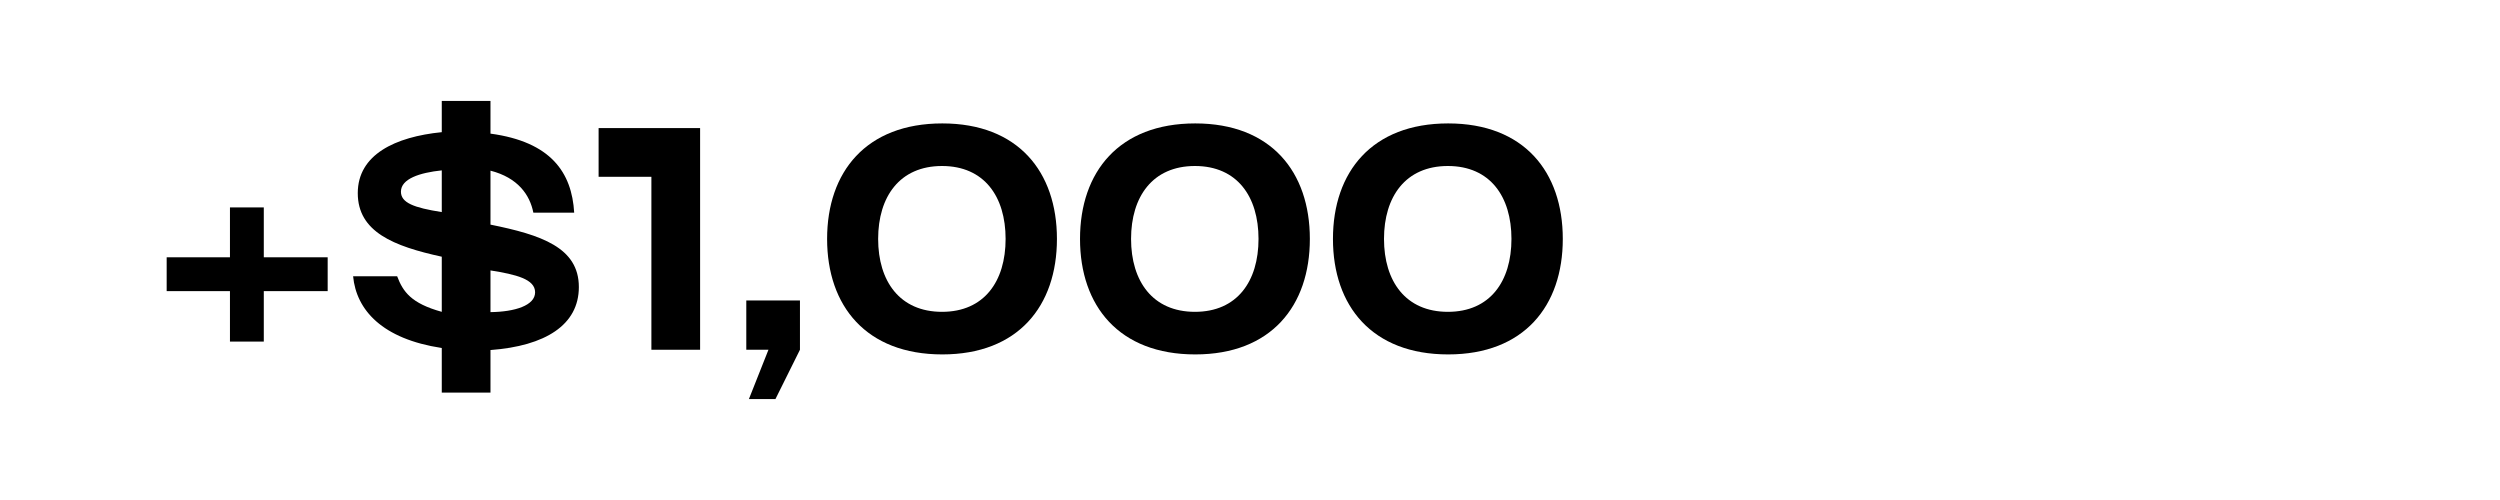
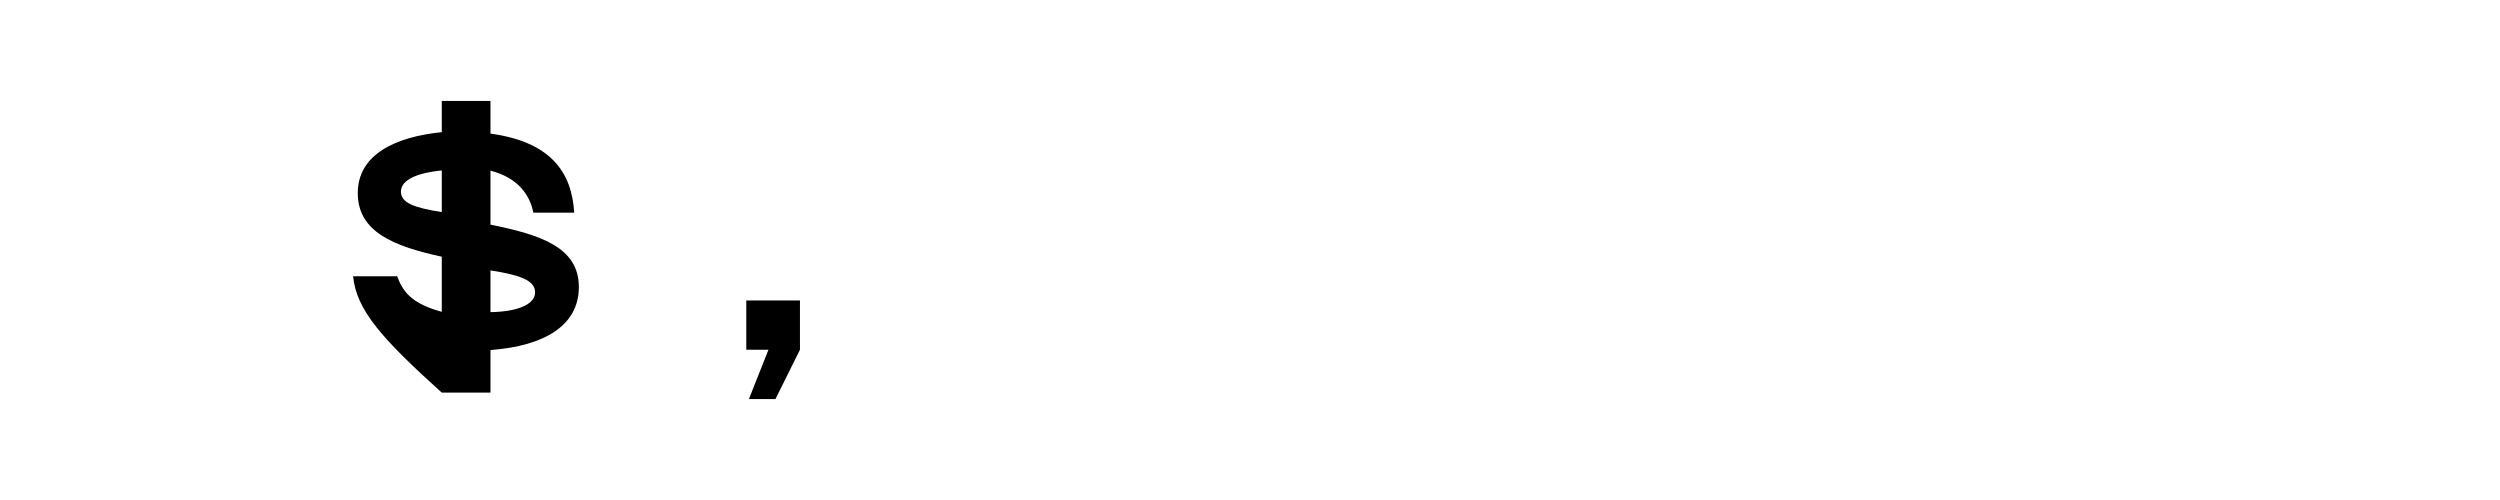
<svg xmlns="http://www.w3.org/2000/svg" fill="none" height="100%" overflow="visible" preserveAspectRatio="none" style="display: block;" viewBox="0 0 120 24" width="100%">
  <g id="Frame 500">
    <g id="+$1,000">
-       <path d="M12.662 12.35H15.728V13.974H12.662V16.396H11.038V13.974H8V12.35H11.038V9.956H12.662V12.35Z" fill="black" />
-       <path d="M27.785 13.778C27.785 15.598 26.175 16.606 23.543 16.802V18.846H21.205V16.704C18.349 16.27 17.103 14.884 16.949 13.26H19.063C19.343 14.002 19.735 14.562 21.205 14.968V12.322C18.895 11.818 17.173 11.132 17.173 9.27C17.173 7.422 18.965 6.568 21.205 6.344V4.846H23.543V6.414C26.441 6.806 27.449 8.276 27.561 10.208H25.601C25.433 9.354 24.859 8.528 23.543 8.192V10.782C25.965 11.272 27.785 11.874 27.785 13.778ZM19.245 9.2C19.245 9.732 19.861 9.97 21.205 10.18V8.178C20.141 8.29 19.245 8.584 19.245 9.2ZM23.543 12.98V14.982C24.719 14.968 25.685 14.66 25.685 14.03C25.685 13.4 24.775 13.176 23.543 12.98Z" fill="black" />
-       <path d="M33.605 16.788H31.267V8.486H28.733V6.148H33.605V16.788Z" fill="black" />
+       <path d="M27.785 13.778C27.785 15.598 26.175 16.606 23.543 16.802V18.846H21.205C18.349 16.27 17.103 14.884 16.949 13.26H19.063C19.343 14.002 19.735 14.562 21.205 14.968V12.322C18.895 11.818 17.173 11.132 17.173 9.27C17.173 7.422 18.965 6.568 21.205 6.344V4.846H23.543V6.414C26.441 6.806 27.449 8.276 27.561 10.208H25.601C25.433 9.354 24.859 8.528 23.543 8.192V10.782C25.965 11.272 27.785 11.874 27.785 13.778ZM19.245 9.2C19.245 9.732 19.861 9.97 21.205 10.18V8.178C20.141 8.29 19.245 8.584 19.245 9.2ZM23.543 12.98V14.982C24.719 14.968 25.685 14.66 25.685 14.03C25.685 13.4 24.775 13.176 23.543 12.98Z" fill="black" />
      <path d="M37.222 19.154H35.948L36.886 16.788H35.822V14.422H38.398V16.788L37.222 19.154Z" fill="black" />
-       <path d="M45.231 17.012C41.577 17.012 39.701 14.688 39.701 11.468C39.701 8.248 41.577 5.924 45.231 5.924C48.871 5.924 50.733 8.248 50.733 11.468C50.733 14.688 48.871 17.012 45.231 17.012ZM45.217 14.968C47.247 14.968 48.269 13.498 48.269 11.468C48.269 9.438 47.247 7.968 45.217 7.968C43.187 7.968 42.151 9.438 42.151 11.468C42.151 13.498 43.187 14.968 45.217 14.968Z" fill="black" />
-       <path d="M57.371 17.012C53.717 17.012 51.841 14.688 51.841 11.468C51.841 8.248 53.717 5.924 57.371 5.924C61.011 5.924 62.873 8.248 62.873 11.468C62.873 14.688 61.011 17.012 57.371 17.012ZM57.357 14.968C59.387 14.968 60.409 13.498 60.409 11.468C60.409 9.438 59.387 7.968 57.357 7.968C55.327 7.968 54.291 9.438 54.291 11.468C54.291 13.498 55.327 14.968 57.357 14.968Z" fill="black" />
-       <path d="M69.512 17.012C65.858 17.012 63.982 14.688 63.982 11.468C63.982 8.248 65.858 5.924 69.512 5.924C73.152 5.924 75.014 8.248 75.014 11.468C75.014 14.688 73.152 17.012 69.512 17.012ZM69.498 14.968C71.528 14.968 72.55 13.498 72.55 11.468C72.55 9.438 71.528 7.968 69.498 7.968C67.468 7.968 66.432 9.438 66.432 11.468C66.432 13.498 67.468 14.968 69.498 14.968Z" fill="black" />
    </g>
  </g>
</svg>